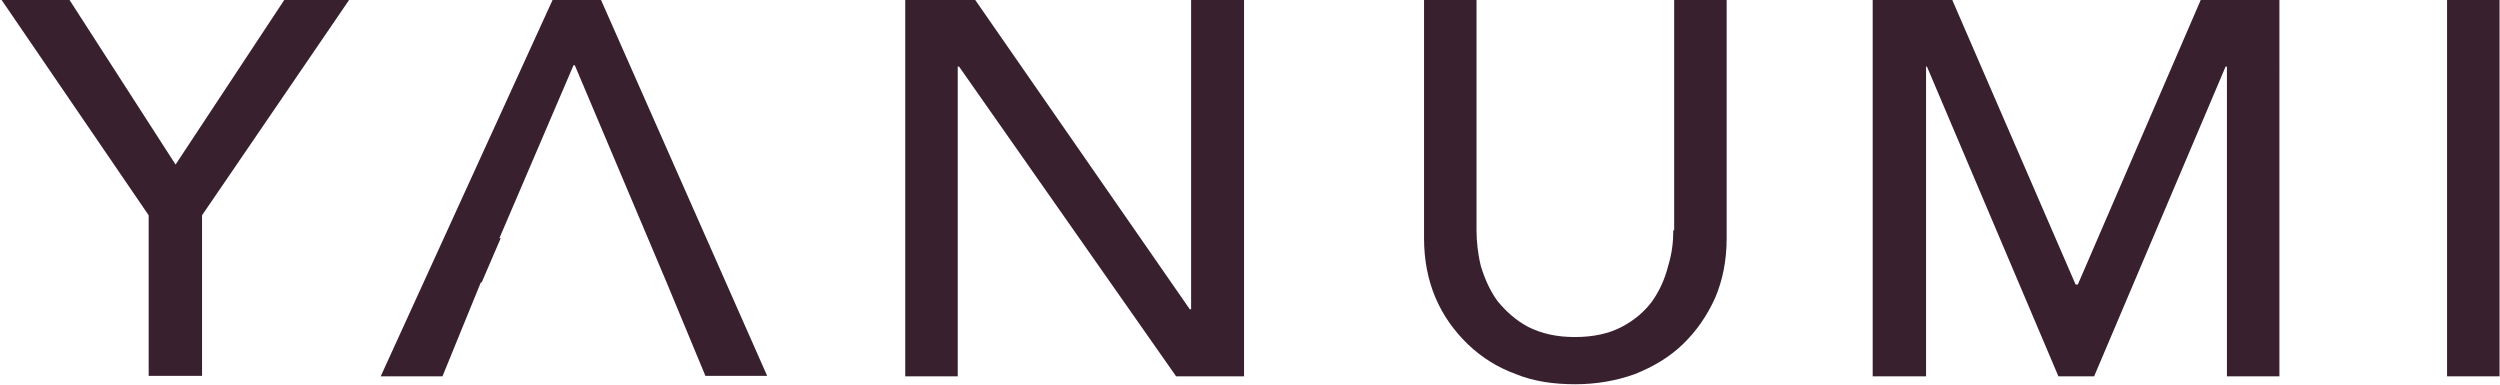
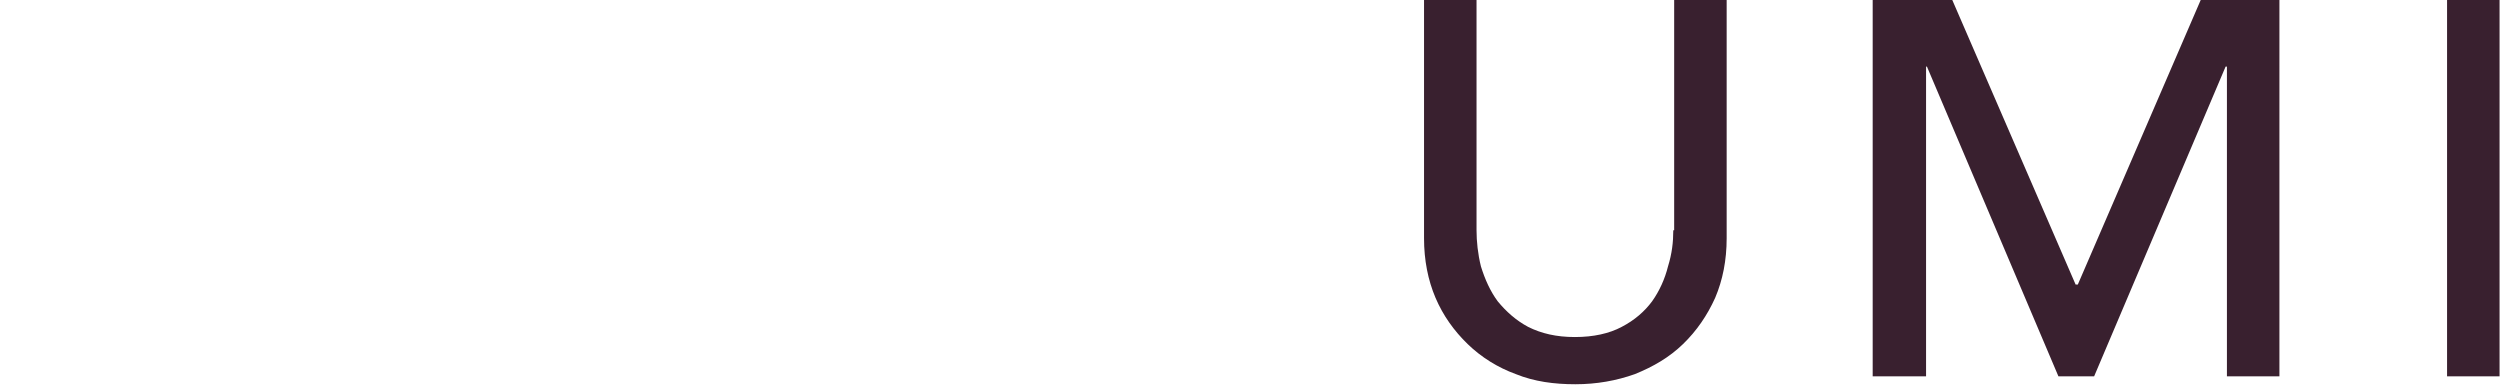
<svg xmlns="http://www.w3.org/2000/svg" xmlns:xlink="http://www.w3.org/1999/xlink" id="Layer_1" x="0px" y="0px" viewBox="0 0 566.7 87.3" style="enable-background:new 0 0 566.7 87.3;" xml:space="preserve">
  <style type="text/css">	.st0{clip-path:url(#SVGID_00000142865980732725504180000014365730887691639463_);}	.st1{fill:#39202F;}</style>
  <g>
    <defs>
      <rect id="SVGID_1_" x="0.3" y="-0.1" width="566.3" height="87.5" />
    </defs>
    <clipPath id="SVGID_00000118357336885199669910000010579705102160629425_">
      <use xlink:href="#SVGID_1_" style="overflow:visible;" />
    </clipPath>
    <g style="clip-path:url(#SVGID_00000118357336885199669910000010579705102160629425_);">
-       <path class="st1" d="M39.8,37.3L15.7-0.1H0.3l33.4,48.9v36.4h12.1V48.8L79.2-0.1H64.5L39.8,37.3z" />
-       <path class="st1" d="M125.3-0.1l-39,85.4h14L109,64h0.2l4.3-10h-0.3L130,14.8h0.3L151.1,64l8.8,21.2h14L136.2-0.1H125.3z" />
-       <path class="st1" d="M270,70.1h-0.3L221-0.1h-15.8v85.4h11.9V15.1h0.3l49.2,70.2H282V-0.1H270V70.1z" />
      <path class="st1" d="M379.3,52.2c0,2.7-0.3,5.3-1.2,8.2c-0.7,2.8-1.9,5.5-3.6,7.9c-1.7,2.3-4,4.3-6.9,5.8   c-2.8,1.5-6.4,2.3-10.6,2.3c-4.2,0-7.6-0.8-10.6-2.3c-2.8-1.5-5-3.5-6.9-5.8c-1.7-2.3-2.9-5-3.8-7.9c-0.7-2.8-1-5.7-1-8.2V-0.1   h-11.9V54c0,5,0.9,9.5,2.6,13.5c1.7,4,4.2,7.5,7.3,10.5c3.1,3,6.8,5.3,10.9,6.8c4.2,1.7,8.7,2.3,13.5,2.3c4.8,0,9.3-0.8,13.5-2.3   c4.2-1.7,7.8-3.8,10.9-6.8c3.1-3,5.5-6.5,7.3-10.5c1.7-4,2.6-8.5,2.6-13.5V-0.1h-11.9V52.2z" />
      <path class="st1" d="M471,64.5h-0.5l-28-64.6h-18v85.4h12.1V15.1h0.2l29.8,70.2h8.1l29.8-70.2h0.3v70.2h11.9V-0.1h-17.8L471,64.5z   " />
      <path class="st1" d="M566.6-0.1h-11.9v85.4h11.9V-0.1z" />
    </g>
  </g>
</svg>